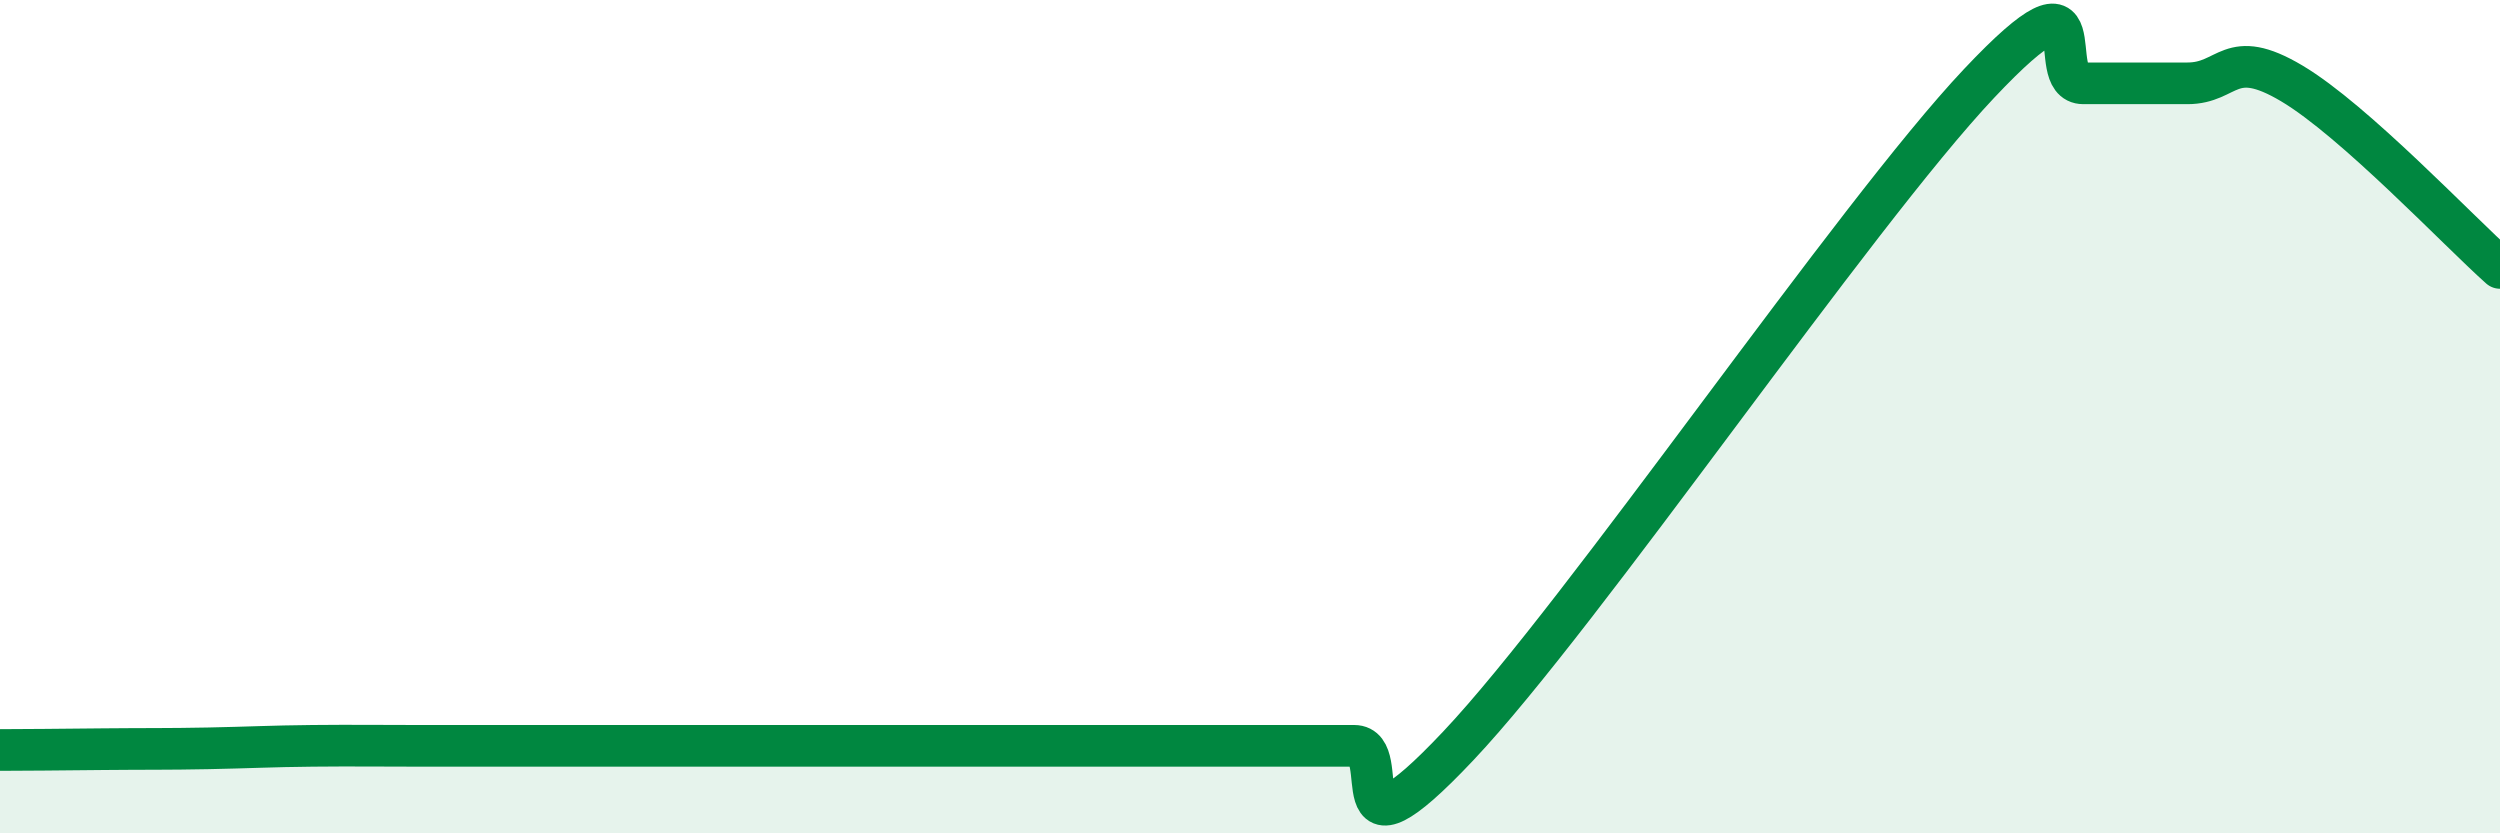
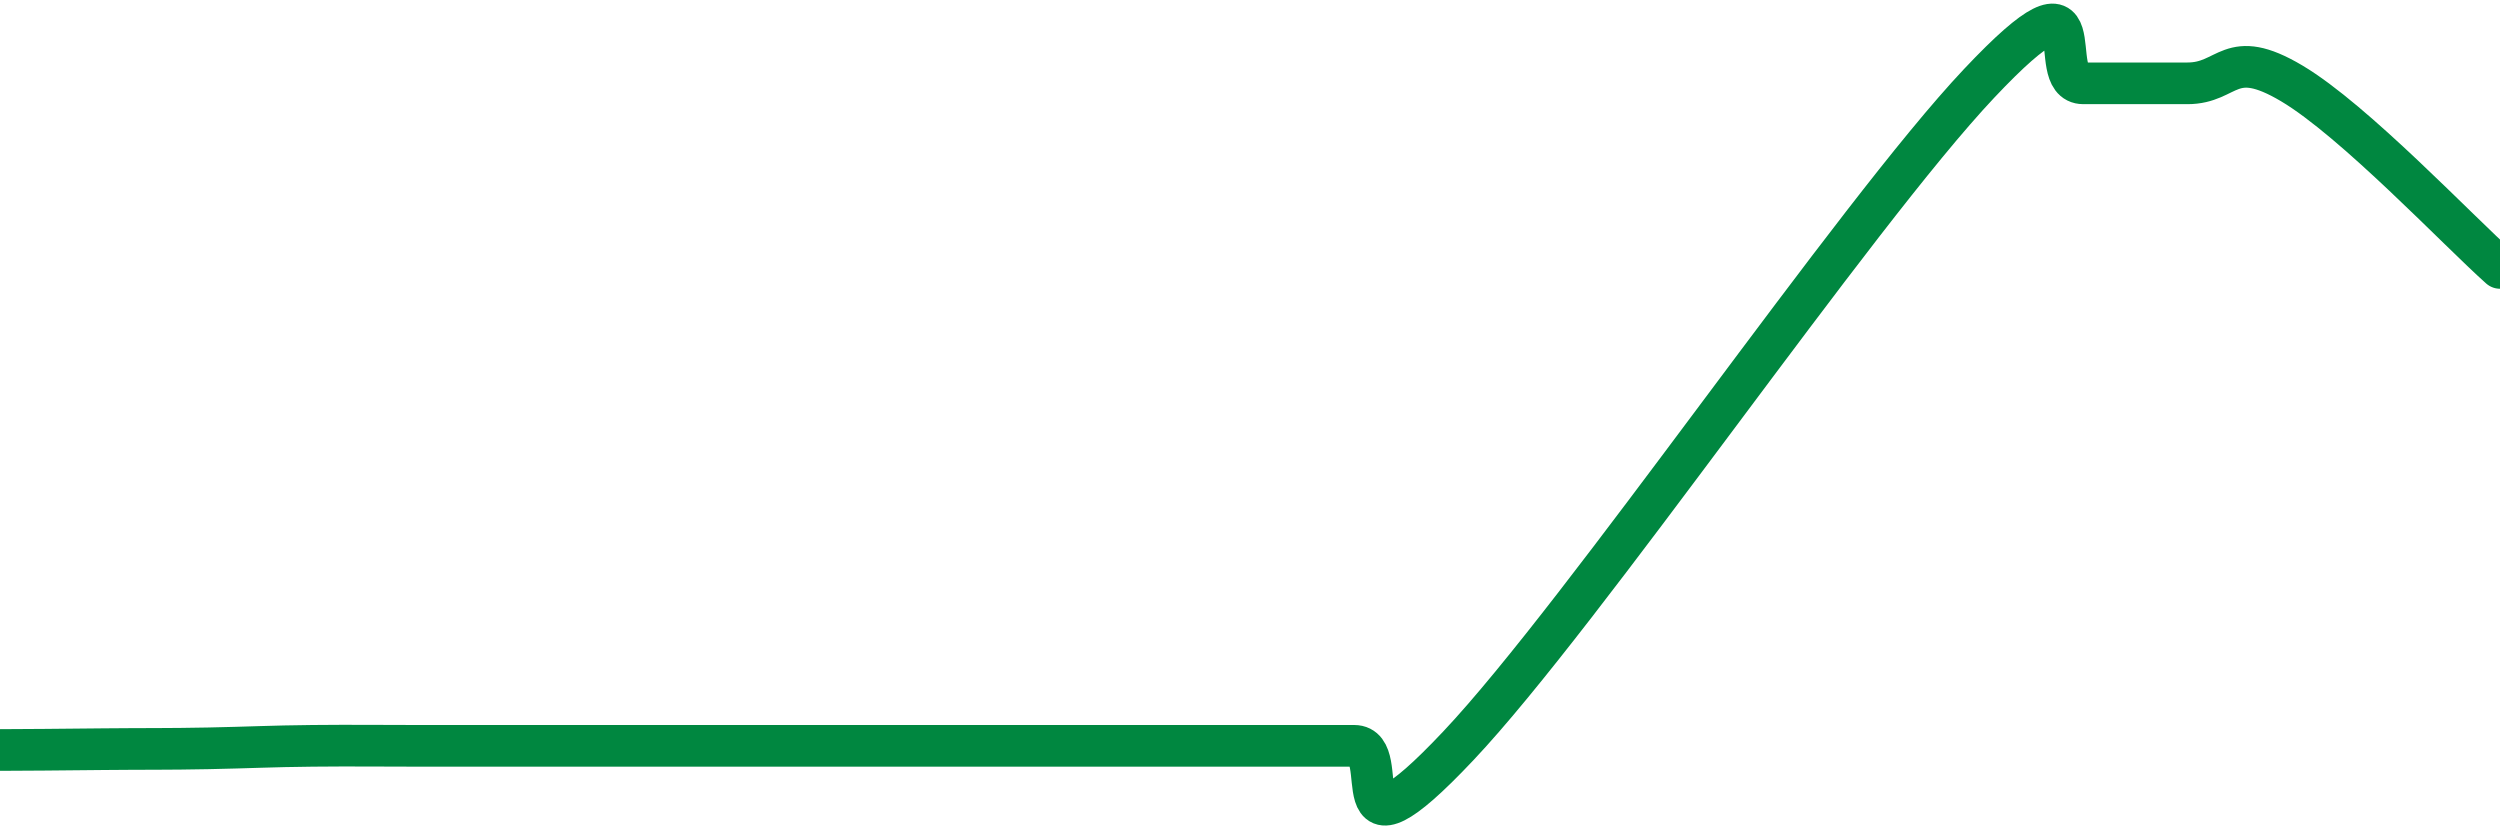
<svg xmlns="http://www.w3.org/2000/svg" width="60" height="20" viewBox="0 0 60 20">
-   <path d="M 0,18 C 0.5,18 1.5,17.99 2.5,17.98 C 3.5,17.97 4,17.98 5,17.96 C 6,17.94 6.5,17.91 7.5,17.9 C 8.5,17.89 9,17.9 10,17.9 C 11,17.9 11.5,17.9 12.5,17.9 C 13.5,17.9 14,17.9 15,17.9 C 16,17.9 16.5,17.9 17.5,17.9 C 18.5,17.9 19,17.9 20,17.9 C 21,17.9 21.5,17.9 22.5,17.9 C 23.5,17.9 24,17.9 25,17.9 C 26,17.9 26.5,17.9 27.5,17.9 C 28.5,17.9 29,17.9 30,17.9 C 31,17.9 31.5,17.9 32.5,17.9 C 33.5,17.9 32,21.08 35,17.9 C 38,14.72 44.5,5.18 47.5,2 C 50.5,-1.18 49,2 50,2 C 51,2 51.5,2 52.5,2 C 53.5,2 53.5,1.11 55,2 C 56.5,2.89 59,5.54 60,6.43L60 20L0 20Z" fill="#008740" opacity="0.1" stroke-linecap="round" stroke-linejoin="round" />
  <path d="M 0,18 C 0.5,18 1.5,17.99 2.5,17.98 C 3.5,17.97 4,17.98 5,17.96 C 6,17.94 6.5,17.91 7.5,17.9 C 8.5,17.89 9,17.9 10,17.9 C 11,17.9 11.5,17.9 12.5,17.9 C 13.5,17.9 14,17.9 15,17.9 C 16,17.9 16.5,17.9 17.5,17.9 C 18.5,17.9 19,17.9 20,17.9 C 21,17.9 21.5,17.9 22.5,17.9 C 23.5,17.9 24,17.9 25,17.9 C 26,17.9 26.5,17.9 27.5,17.9 C 28.5,17.9 29,17.9 30,17.9 C 31,17.9 31.5,17.9 32.5,17.9 C 33.5,17.9 32,21.08 35,17.9 C 38,14.72 44.5,5.18 47.5,2 C 50.5,-1.18 49,2 50,2 C 51,2 51.5,2 52.5,2 C 53.5,2 53.5,1.11 55,2 C 56.5,2.89 59,5.54 60,6.43" stroke="#008740" stroke-width="1" fill="none" stroke-linecap="round" stroke-linejoin="round" />
</svg>